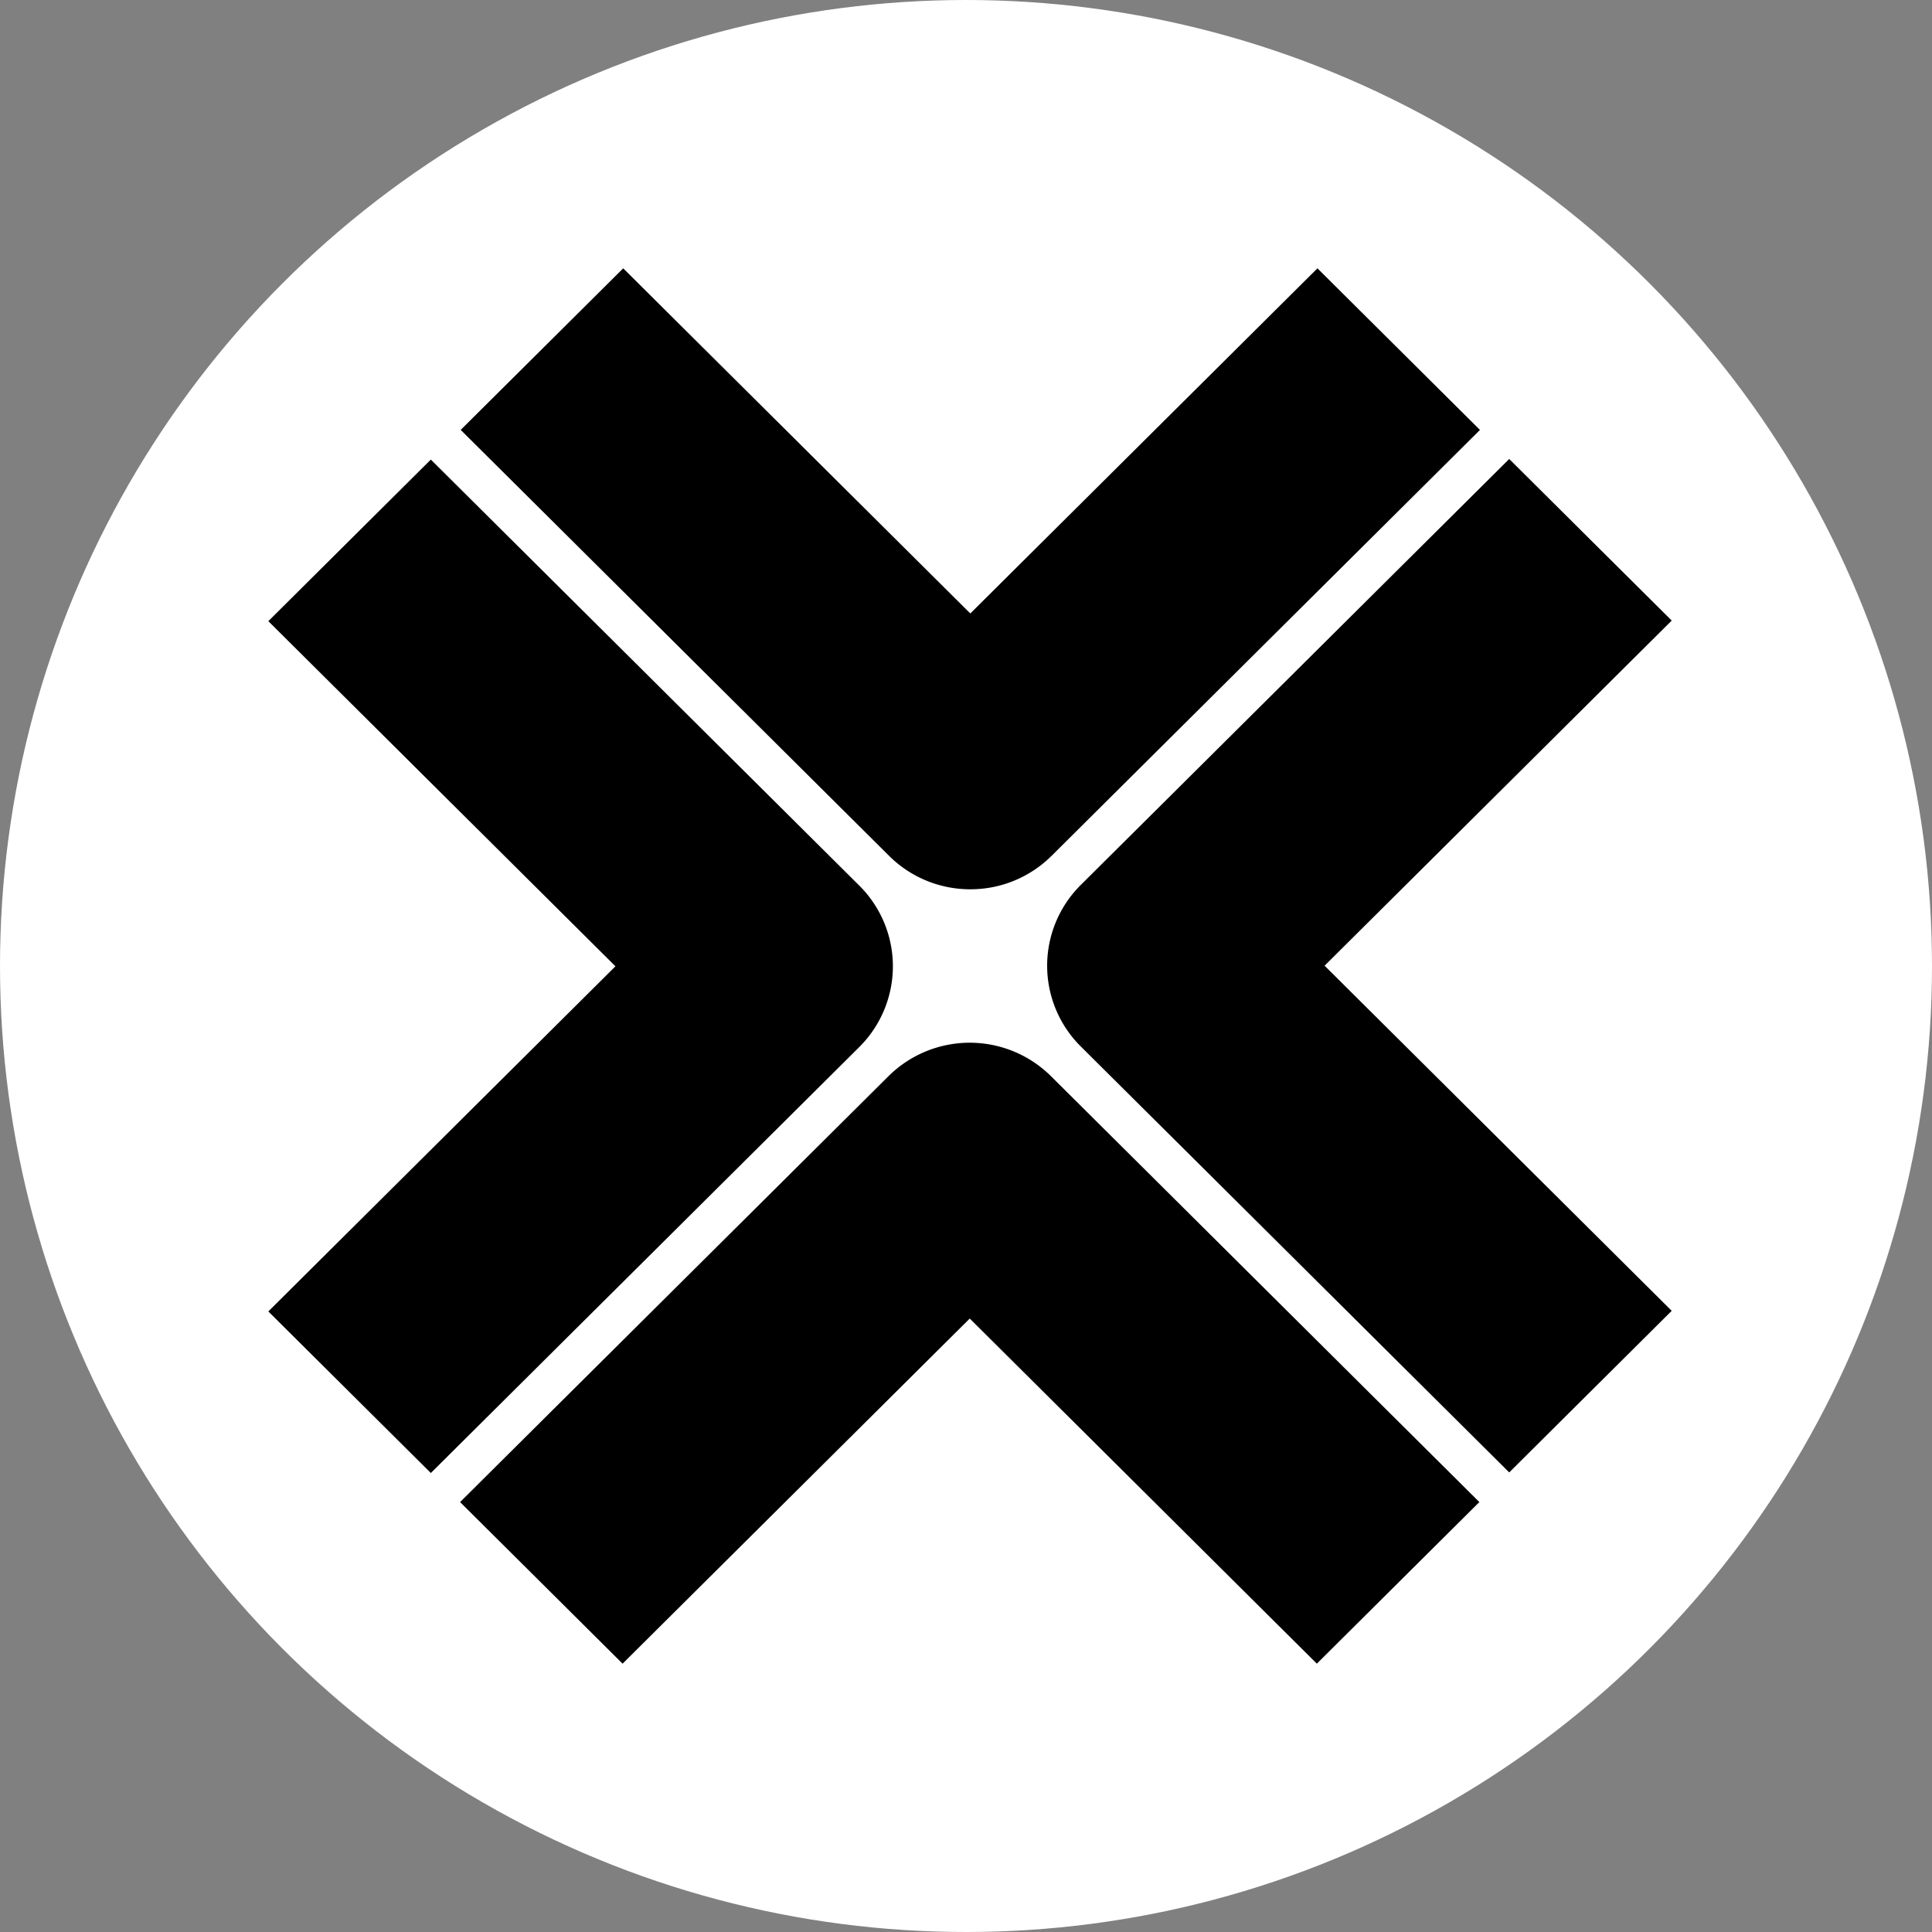
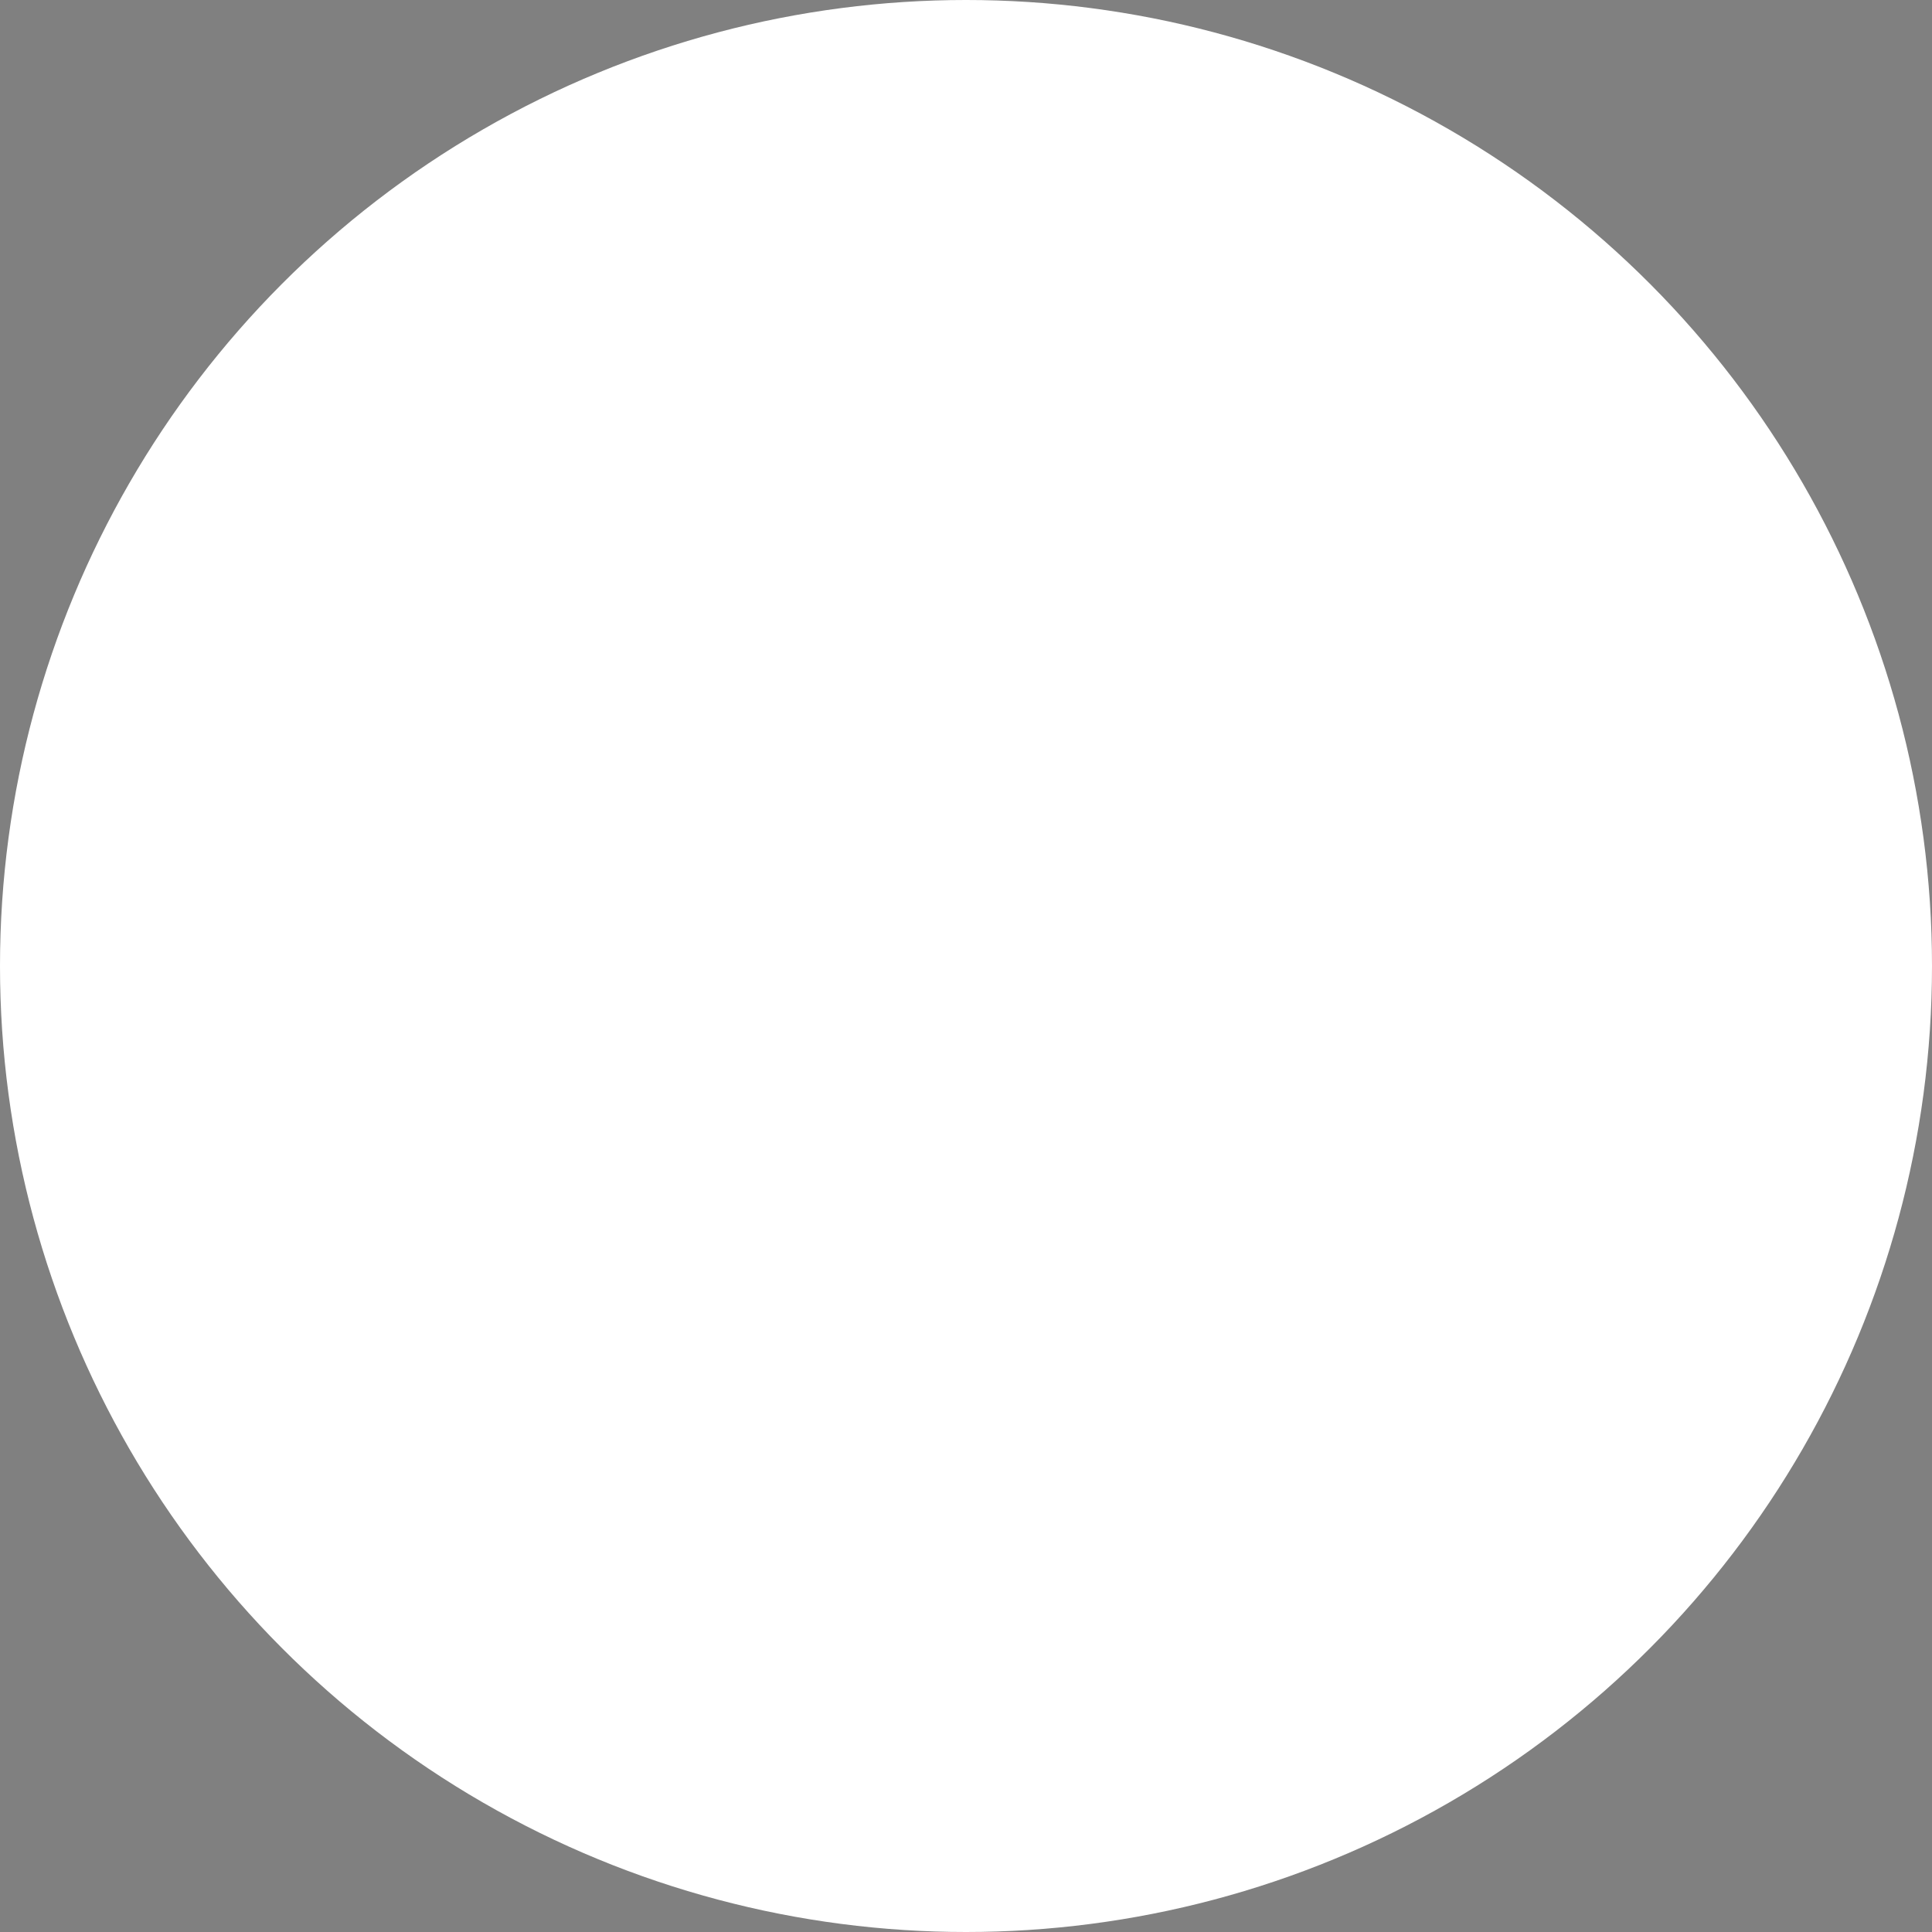
<svg xmlns="http://www.w3.org/2000/svg" width="72" height="72" fill="none">
  <rect width="100%" height="100%" fill="#808080" stroke="none" />
  <circle cx="36" cy="36" r="36" fill="#fff" />
-   <path d="M39.19 31.894l15.964-15.872L49.097 10 36.161 22.862 23.225 10l-6.056 6.021 15.964 15.873a4.281 4.281 0 003.028 1.247 4.28 4.28 0 003.028-1.247zM62.3 48.851L49.364 35.989 62.3 23.127l-6.056-6.022-15.965 15.873a4.24 4.24 0 000 6.022l15.965 15.873L62.3 48.85zm-26.161.287L49.075 62l6.056-6.022-15.964-15.872a4.3 4.3 0 00-6.056 0L17.146 55.978 23.202 62 36.14 49.138zm-4.118-10.116a4.245 4.245 0 001.254-3.011c0-1.13-.451-2.212-1.254-3.01L16.056 17.127 10 23.149l12.936 12.862L10 48.873l6.056 6.022 15.965-15.873z" fill="#000" />
</svg>